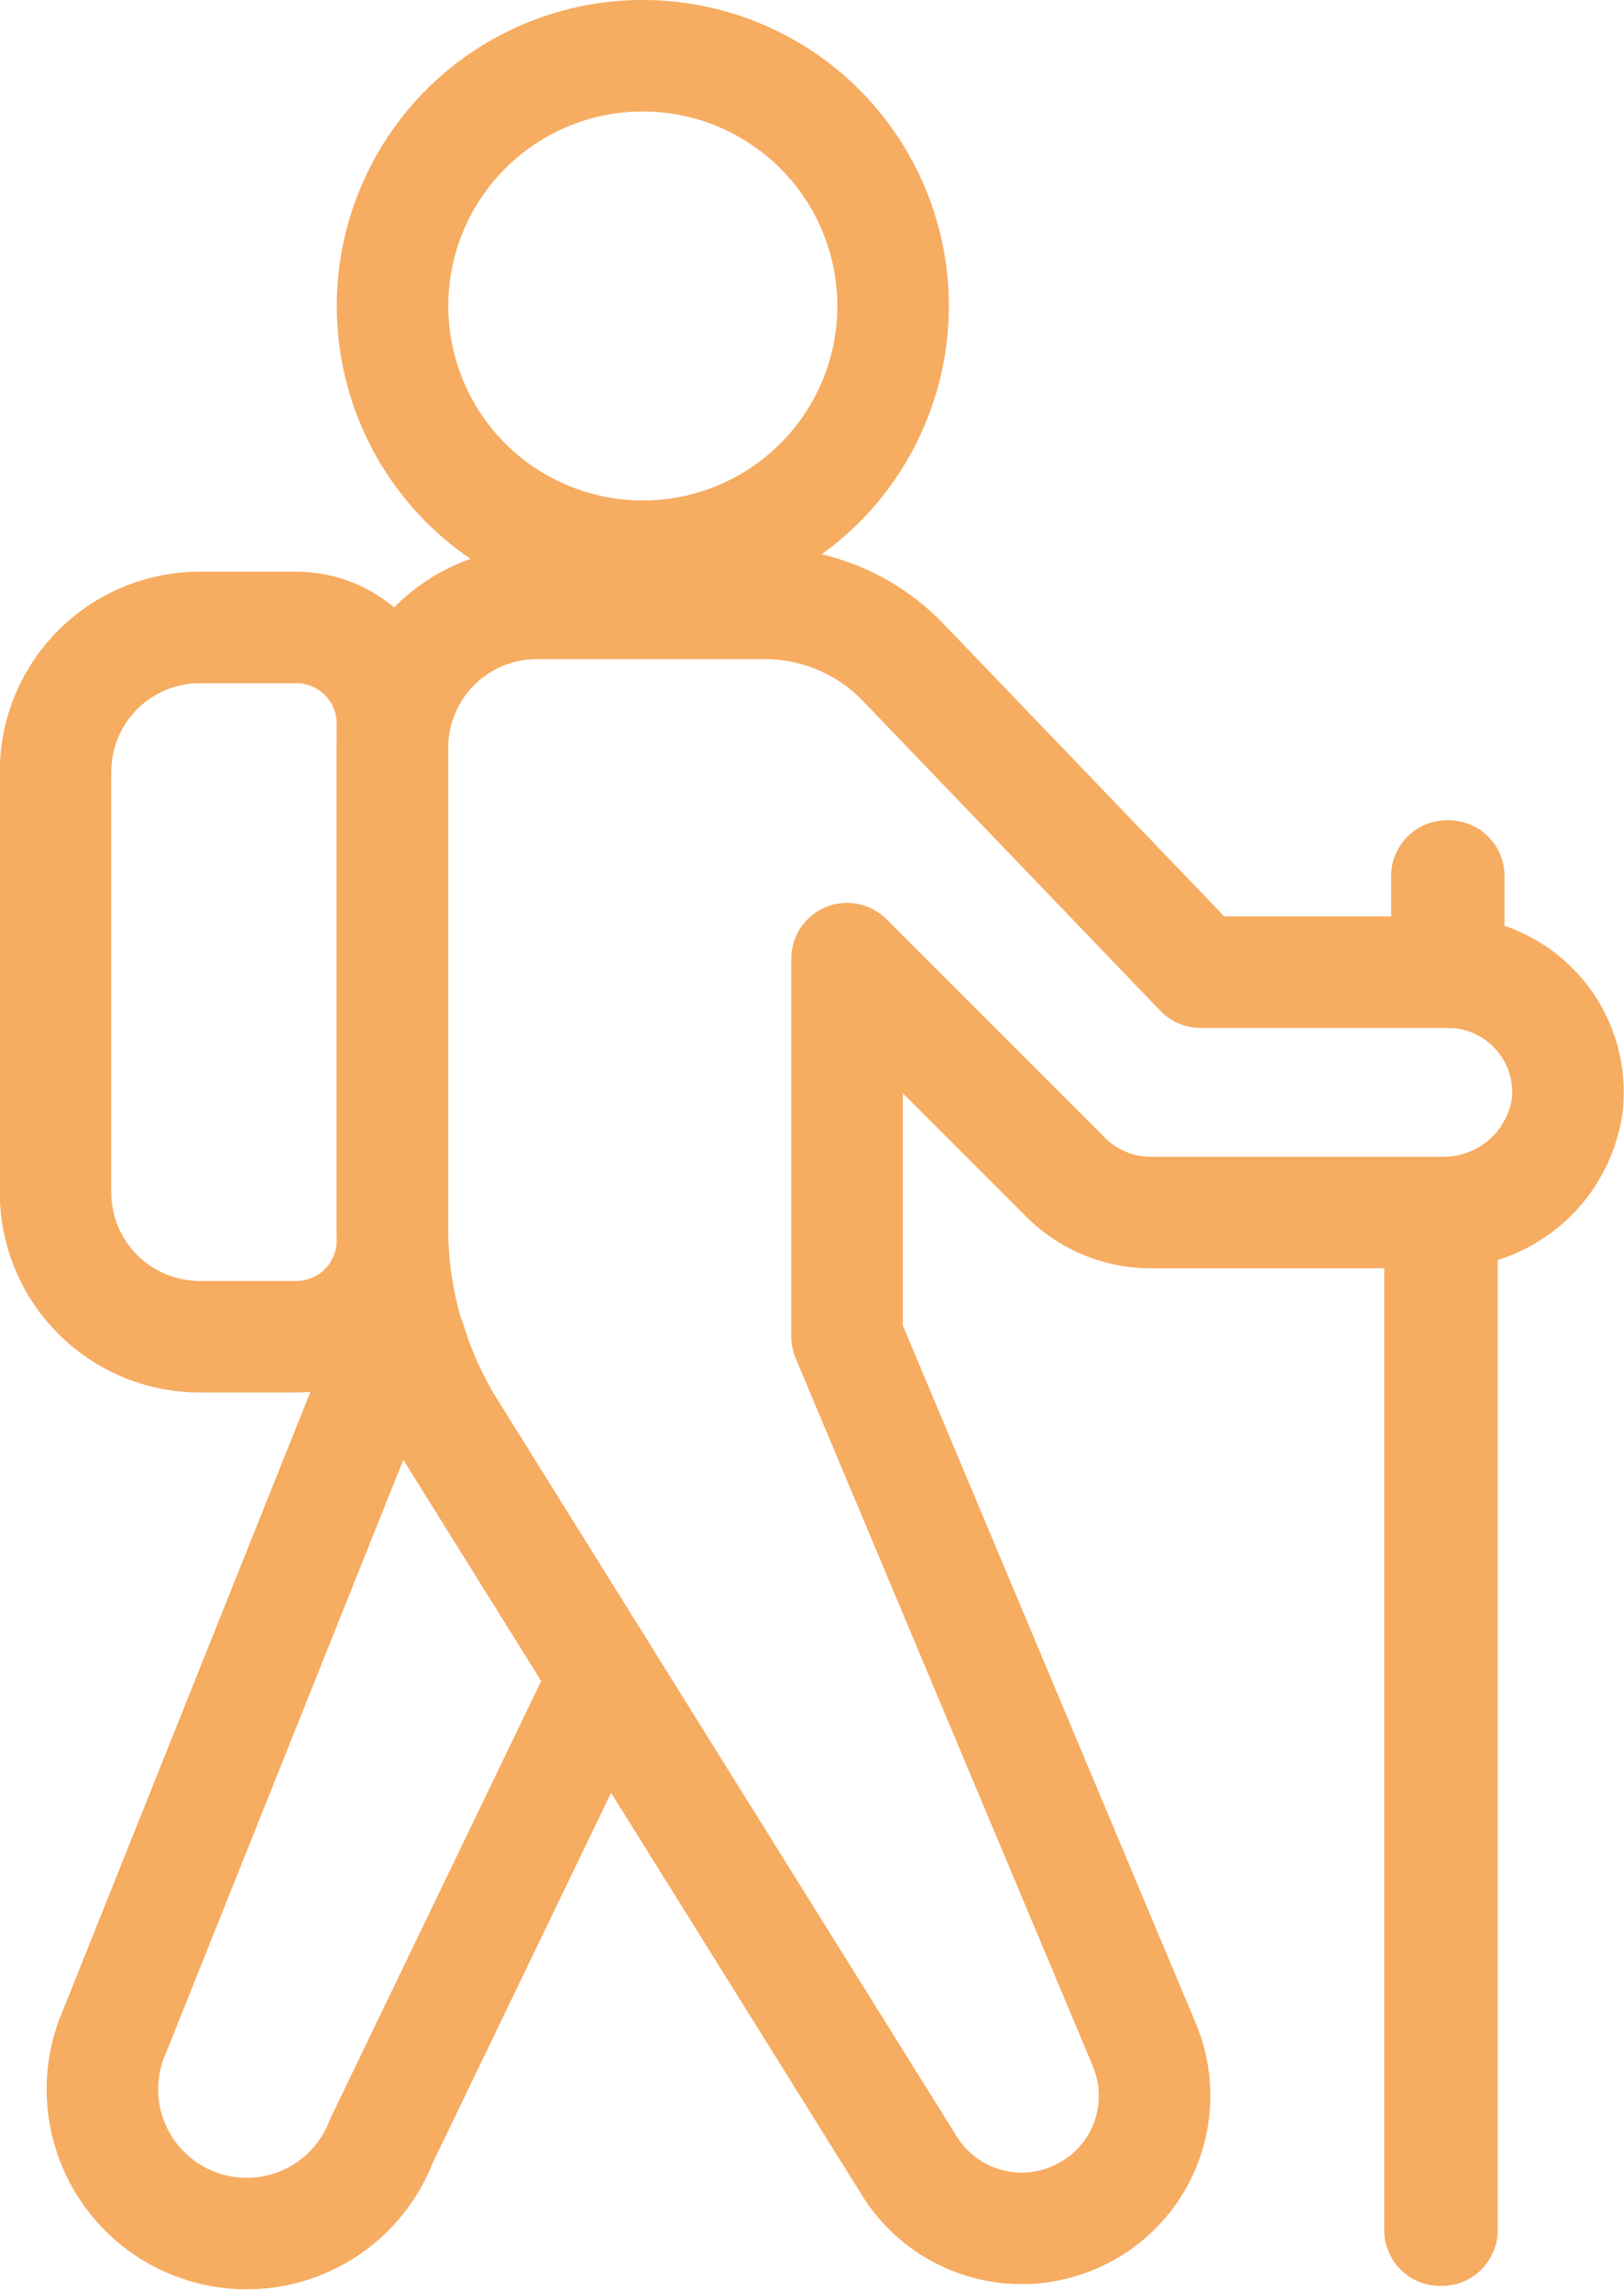
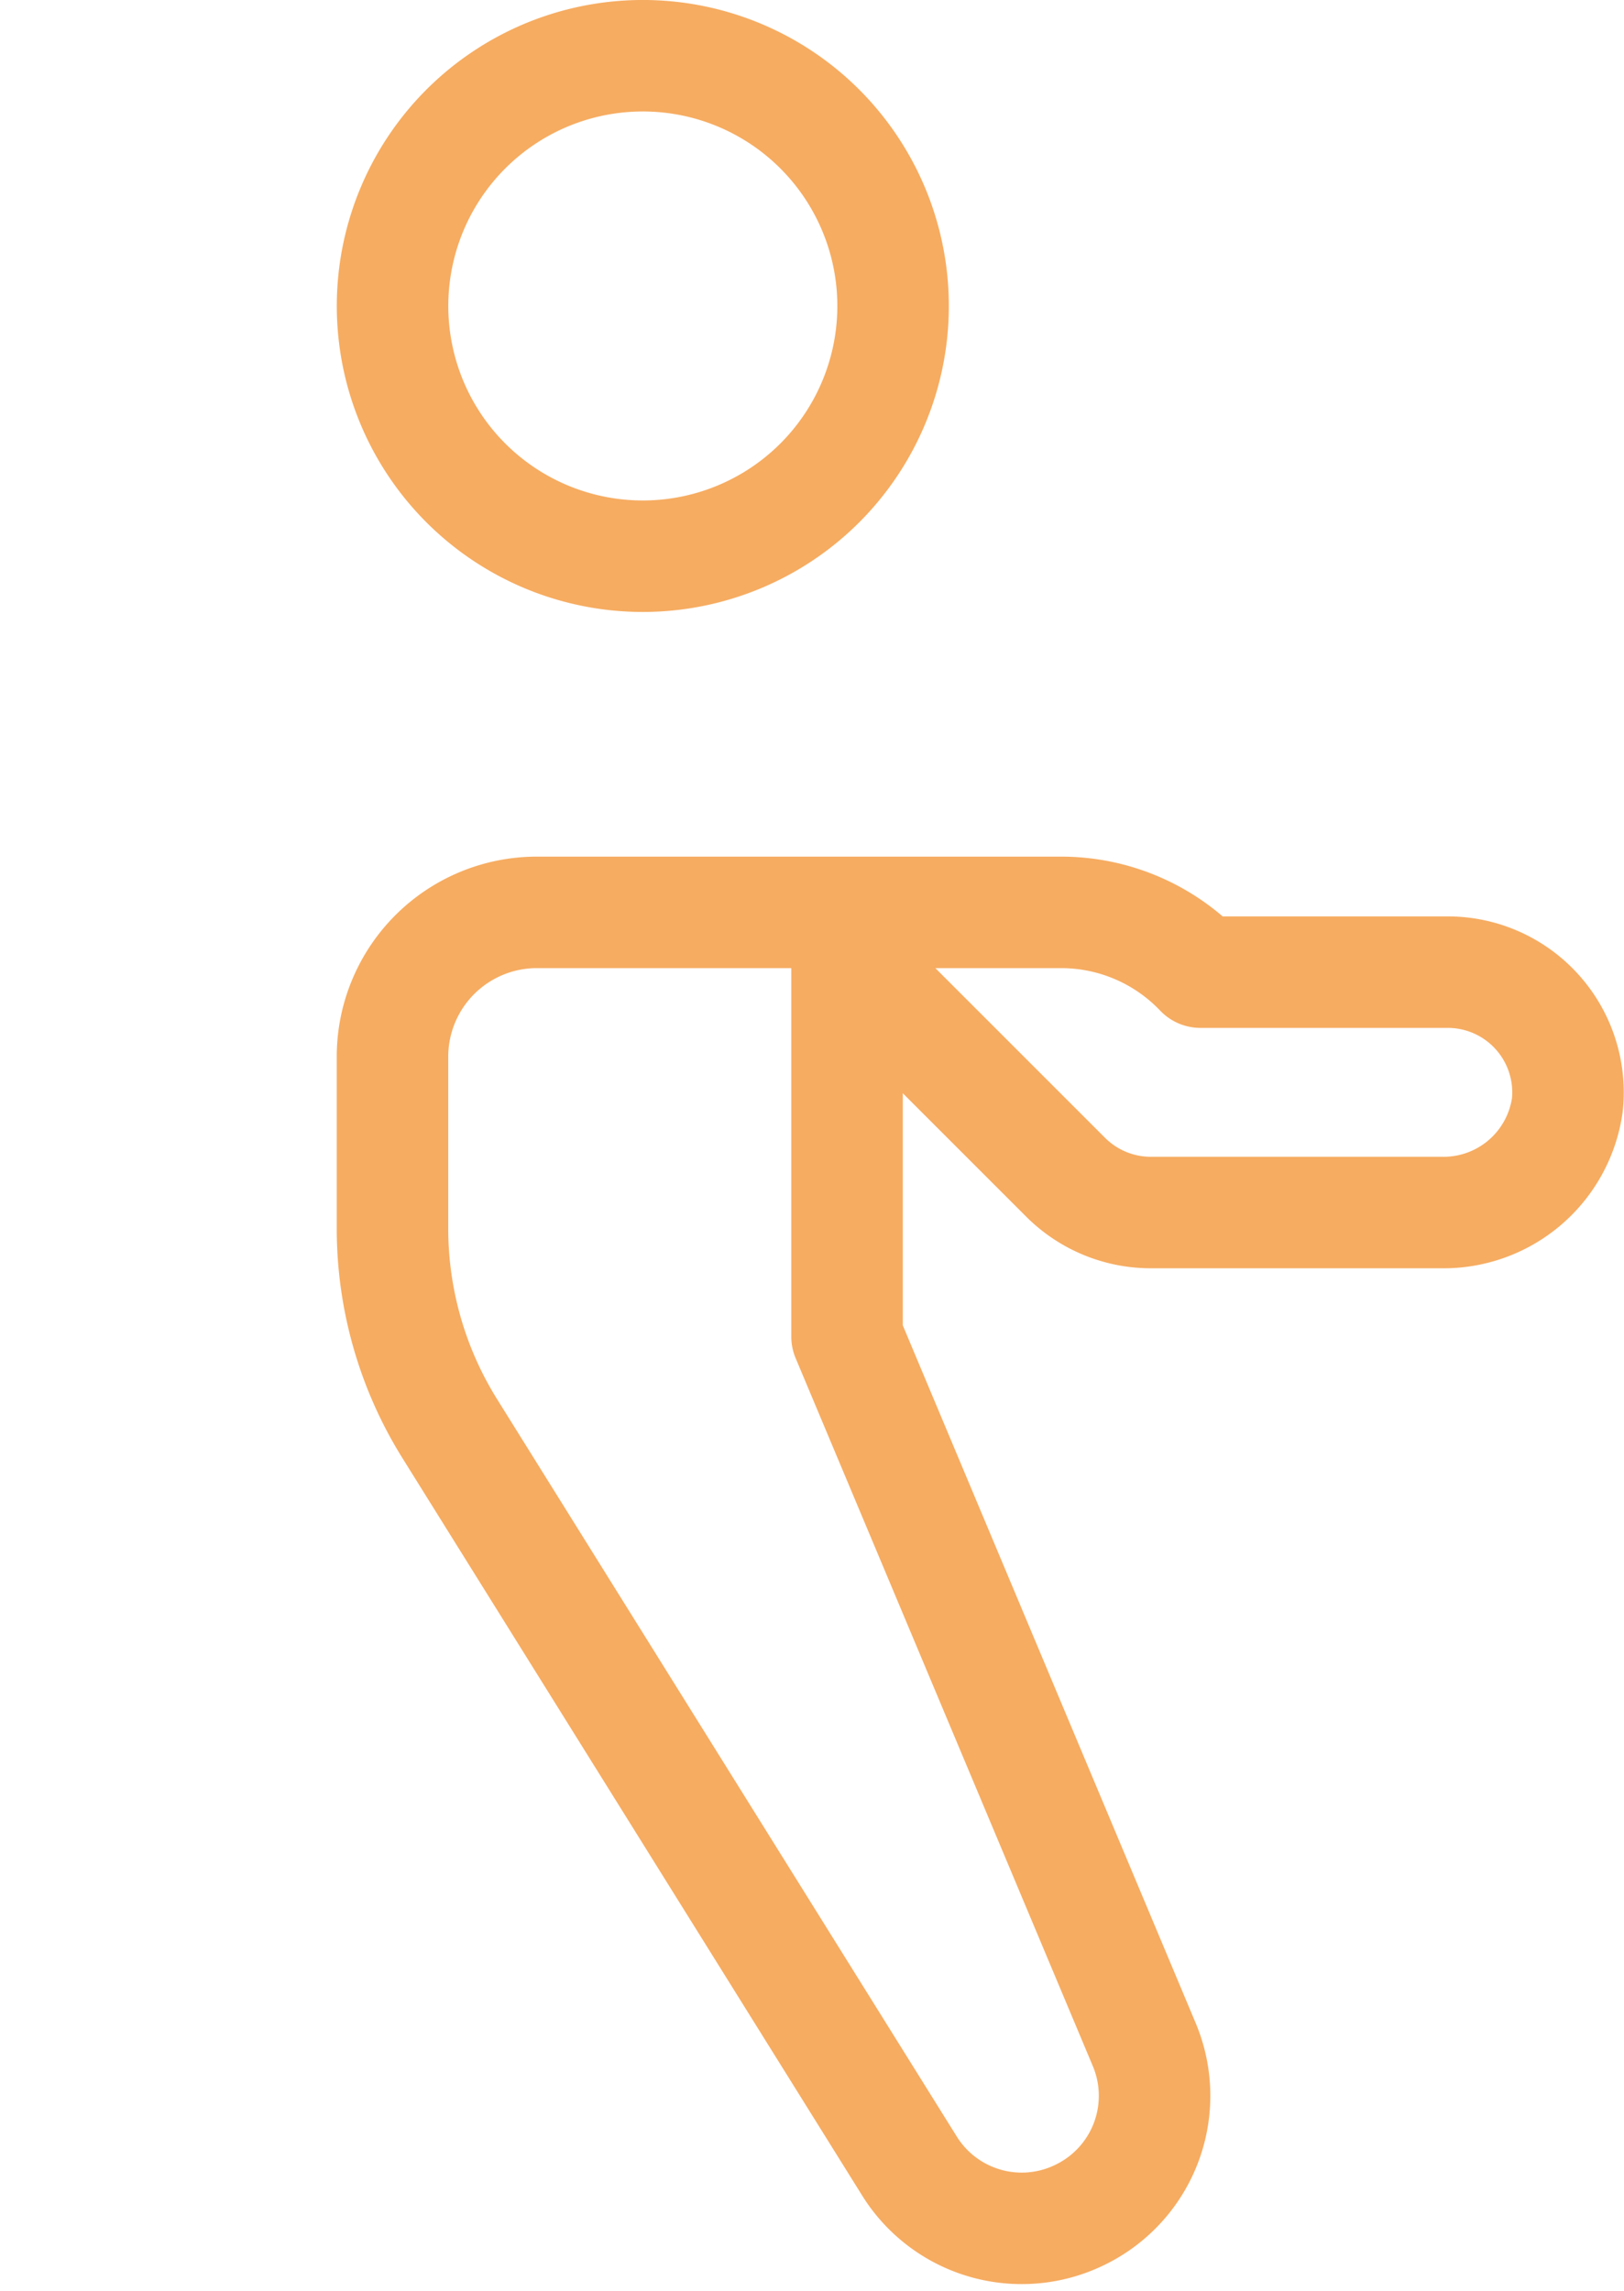
<svg xmlns="http://www.w3.org/2000/svg" width="29.129" height="41.092" viewBox="0 0 29.129 41.092">
  <g transform="translate(-52.004 -297)">
    <path d="M67.792,305.663a4.489,4.489,0,1,0-6.348,0A4.49,4.49,0,0,0,67.792,305.663Z" transform="translate(-1.084)" fill="none" stroke="#F6AC61" stroke-linecap="round" stroke-linejoin="round" stroke-width="2" />
-     <path d="M79.057,316.2H74.62L69.3,310.657a3.449,3.449,0,0,0-2.5-1.072H62.716a2.589,2.589,0,0,0-2.589,2.589V320.8a6.784,6.784,0,0,0,1.027,3.588L69.4,337.616a2.372,2.372,0,0,0,3.084.862l.01-.005a2.372,2.372,0,0,0,1.117-3.036l-5.331-12.7v-6.779l3.922,3.922a2.16,2.16,0,0,0,1.526.632h5.205A2.242,2.242,0,0,0,81.2,318.58,2.157,2.157,0,0,0,79.057,316.2Z" transform="translate(-1.083 -1.762)" fill="none" stroke="#F6AC61" stroke-linecap="round" stroke-linejoin="round" stroke-width="2" />
-     <path d="M59.521,325.19l-.322-.09L54.22,337.546A2.588,2.588,0,1,0,59,339.527l4.006-8.315-2.783-4.466A6.734,6.734,0,0,1,59.521,325.19Z" transform="translate(-0.155 -4.122)" fill="none" stroke="#F6AC61" stroke-linecap="round" stroke-linejoin="round" stroke-width="2" />
-     <rect width="0.034" height="18.25" transform="translate(77.833 318.754)" fill="none" stroke="#F6AC61" stroke-linecap="round" stroke-linejoin="round" stroke-width="2" />
-     <rect width="0.034" height="1.726" transform="translate(77.956 312.714)" fill="none" stroke="#F6AC61" stroke-linecap="round" stroke-linejoin="round" stroke-width="2" />
-     <path d="M55.593,310.094h1.725a1.725,1.725,0,0,1,1.725,1.725v9.273a1.725,1.725,0,0,1-1.725,1.725H55.593A2.589,2.589,0,0,1,53,320.229v-7.546A2.589,2.589,0,0,1,55.593,310.094Z" transform="translate(0 -1.839)" fill="none" stroke="#F6AC61" stroke-linecap="round" stroke-linejoin="round" stroke-width="2" />
+     <path d="M79.057,316.2H74.62a3.449,3.449,0,0,0-2.5-1.072H62.716a2.589,2.589,0,0,0-2.589,2.589V320.8a6.784,6.784,0,0,0,1.027,3.588L69.4,337.616a2.372,2.372,0,0,0,3.084.862l.01-.005a2.372,2.372,0,0,0,1.117-3.036l-5.331-12.7v-6.779l3.922,3.922a2.16,2.16,0,0,0,1.526.632h5.205A2.242,2.242,0,0,0,81.2,318.58,2.157,2.157,0,0,0,79.057,316.2Z" transform="translate(-1.083 -1.762)" fill="none" stroke="#F6AC61" stroke-linecap="round" stroke-linejoin="round" stroke-width="2" />
  </g>
</svg>